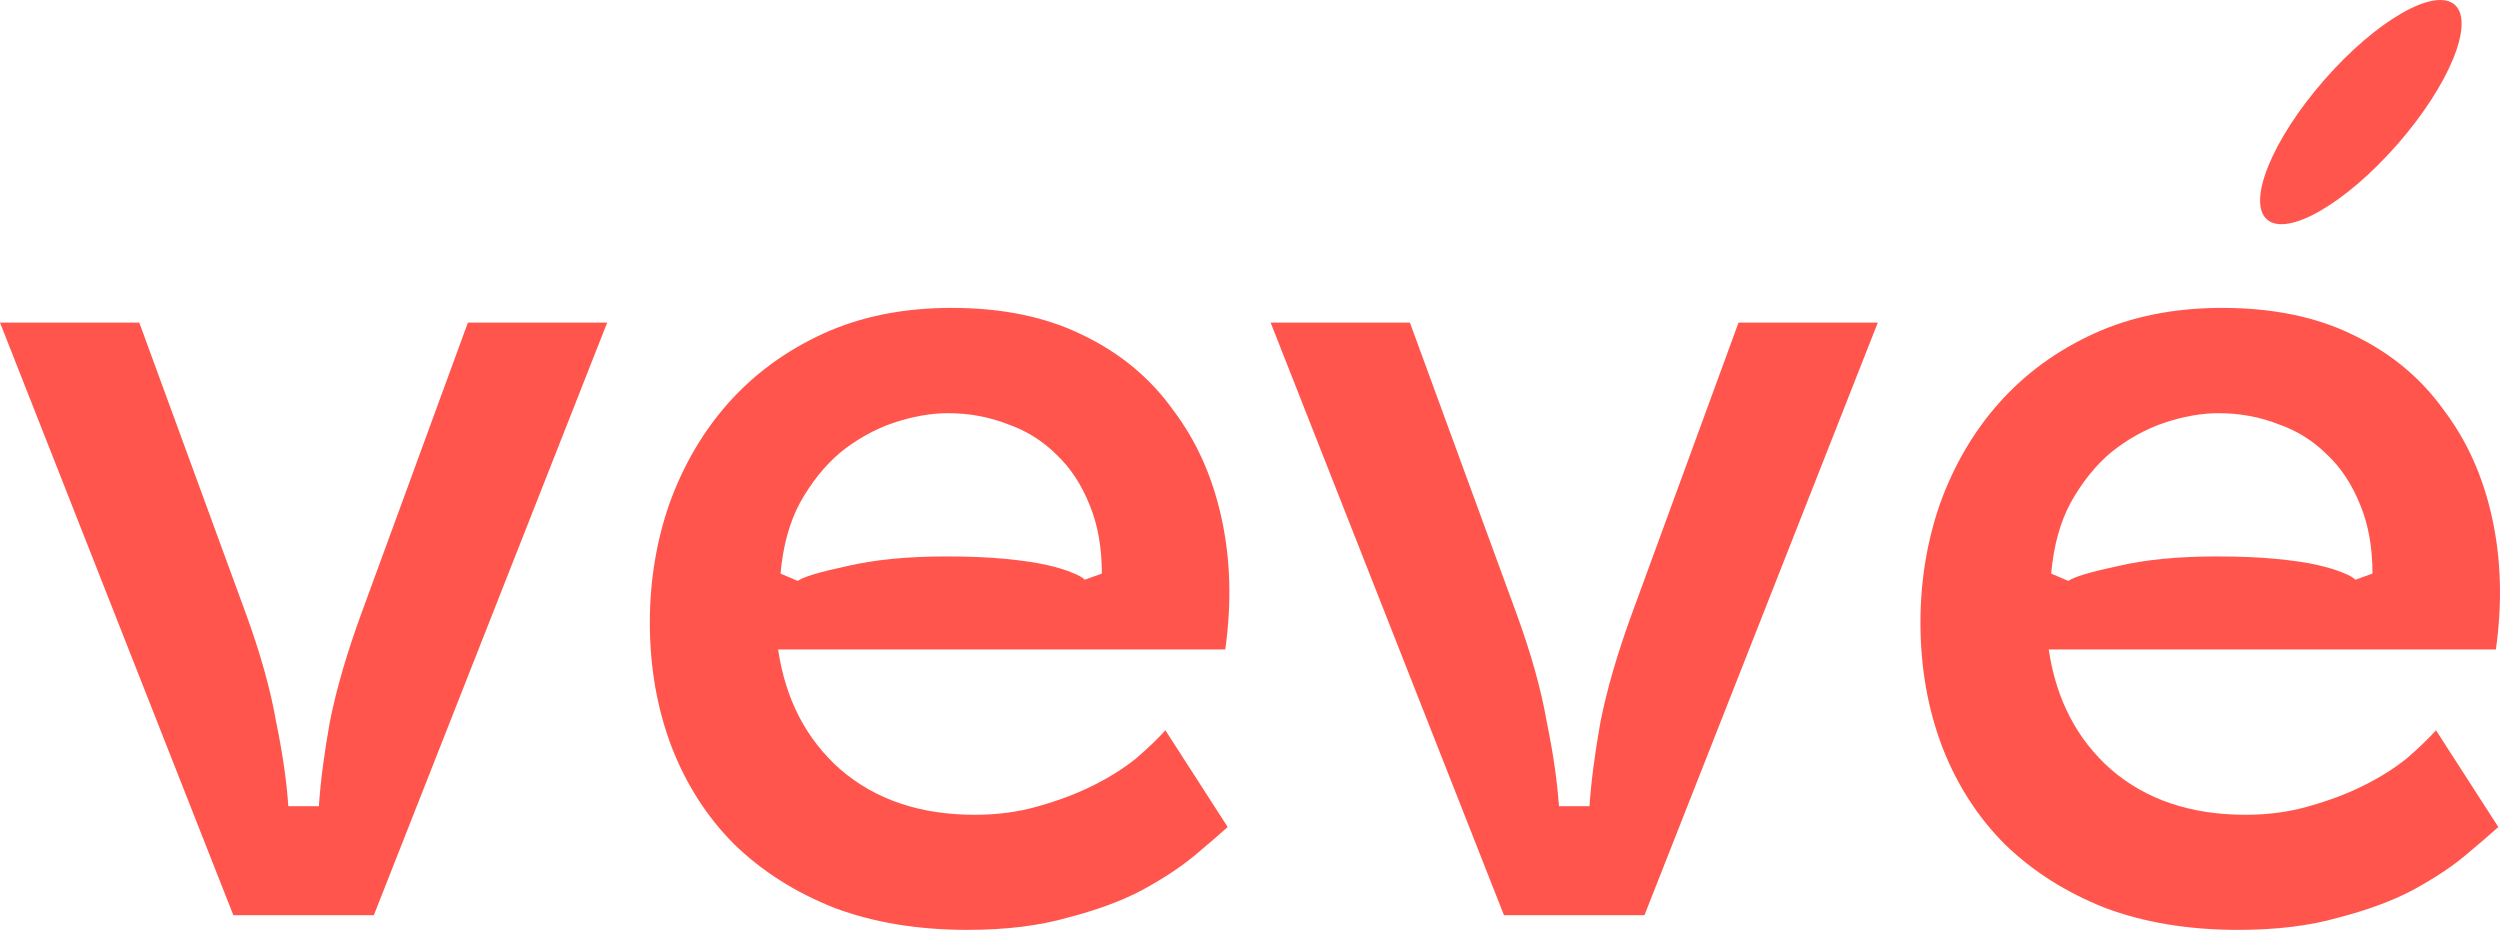
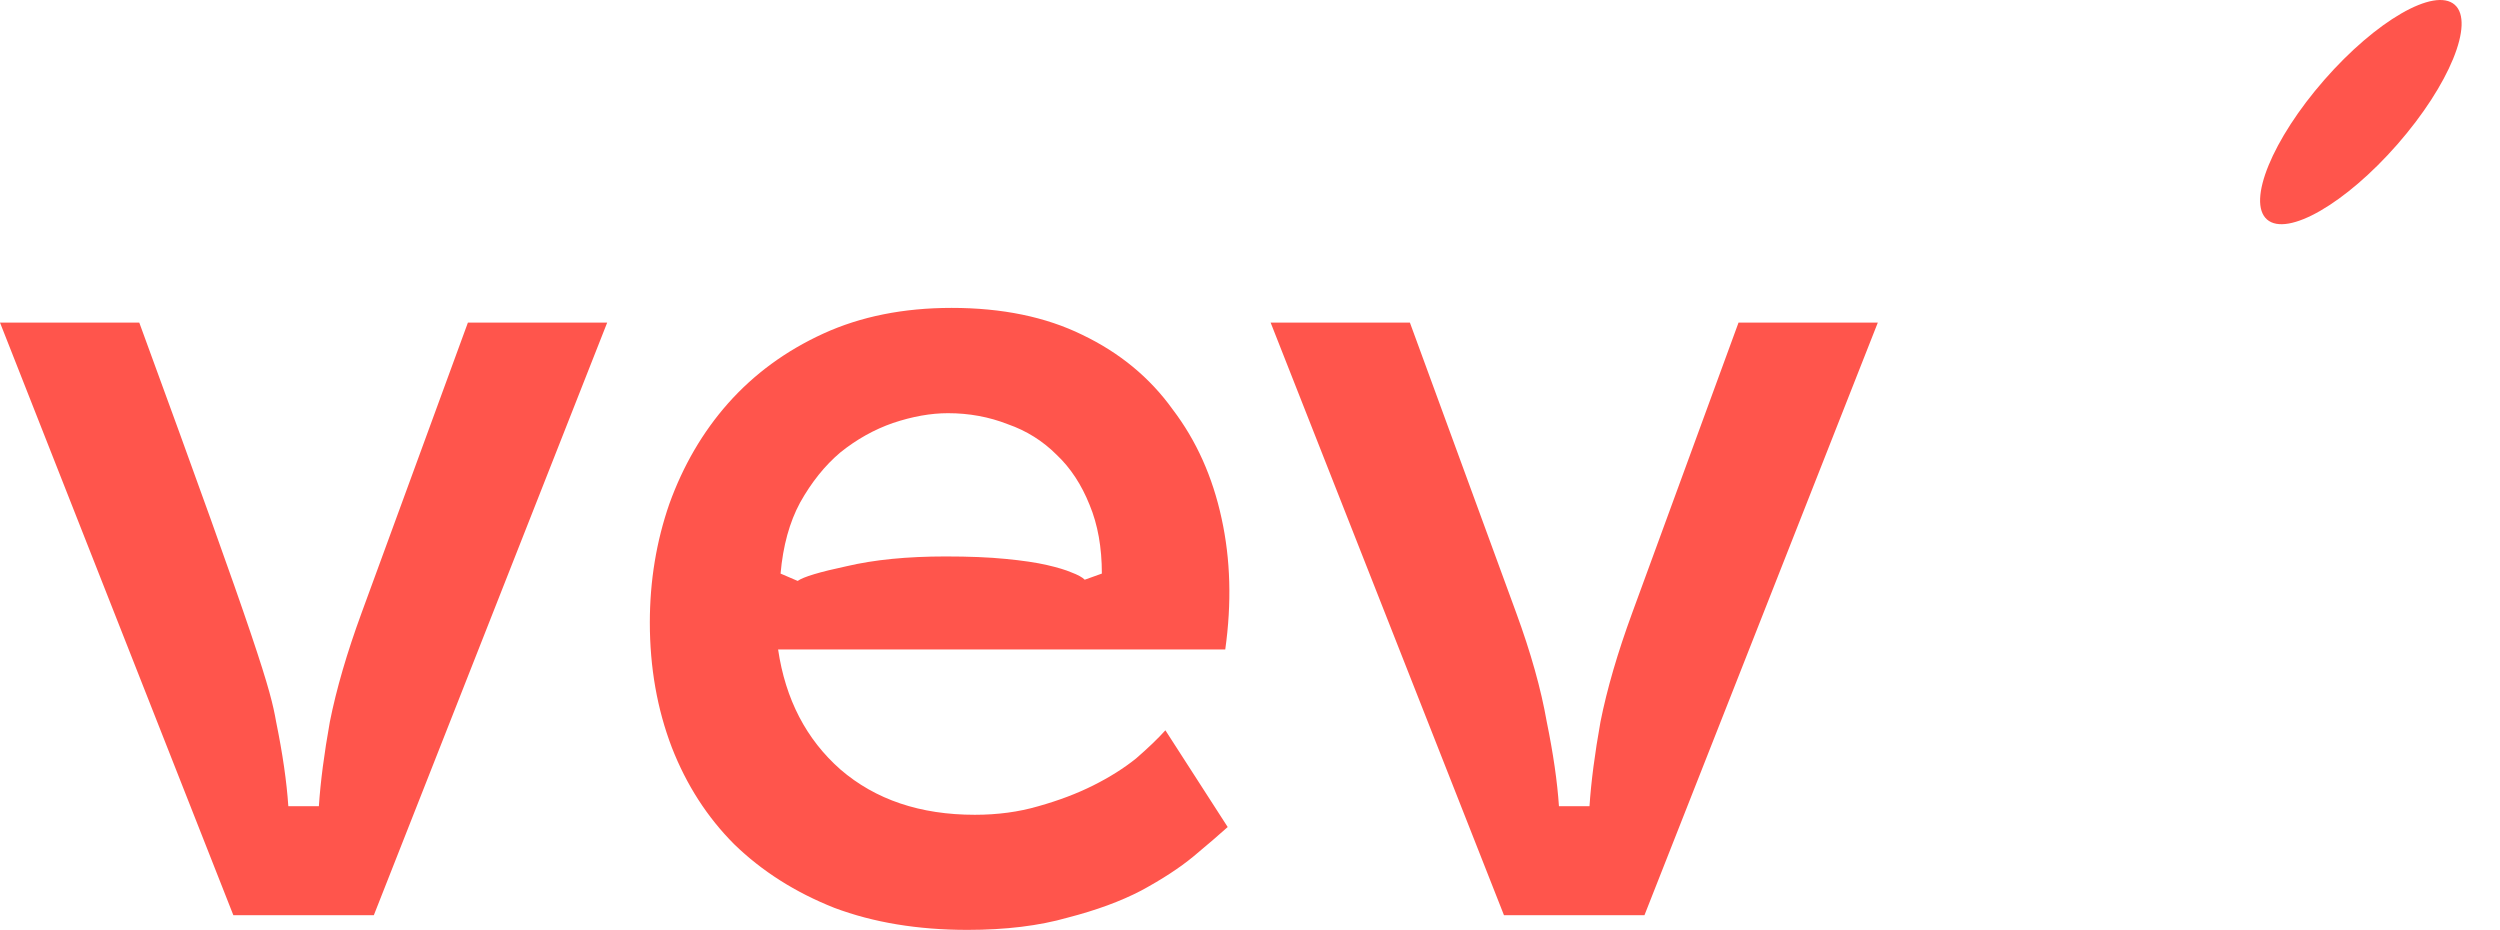
<svg xmlns="http://www.w3.org/2000/svg" width="164" height="61" viewBox="0 0 164 61" fill="none">
-   <path d="M0 21.162H9.136L16.109 40.197C17.071 42.821 17.739 45.204 18.113 47.346C18.54 49.434 18.807 51.281 18.914 52.888H20.918C21.024 51.281 21.265 49.434 21.639 47.346C22.066 45.204 22.761 42.821 23.723 40.197L30.695 21.162H39.832L24.524 60.036H15.307L0 21.162Z" fill="#FF554C" />
+   <path d="M0 21.162H9.136C17.071 42.821 17.739 45.204 18.113 47.346C18.54 49.434 18.807 51.281 18.914 52.888H20.918C21.024 51.281 21.265 49.434 21.639 47.346C22.066 45.204 22.761 42.821 23.723 40.197L30.695 21.162H39.832L24.524 60.036H15.307L0 21.162Z" fill="#FF554C" />
  <path d="M42.629 40.84C42.629 38.109 43.057 35.512 43.911 33.049C44.82 30.532 46.102 28.337 47.758 26.463C49.468 24.535 51.552 23.009 54.01 21.884C56.467 20.76 59.272 20.198 62.425 20.198C65.737 20.198 68.596 20.787 71 21.965C73.458 23.143 75.435 24.776 76.931 26.864C78.48 28.899 79.549 31.282 80.137 34.013C80.724 36.69 80.805 39.555 80.377 42.607H51.044C51.525 45.873 52.888 48.497 55.132 50.478C57.429 52.459 60.368 53.45 63.947 53.45C65.444 53.45 66.833 53.263 68.115 52.888C69.451 52.513 70.653 52.058 71.722 51.522C72.79 50.987 73.725 50.398 74.526 49.755C75.328 49.059 75.969 48.443 76.45 47.908L80.537 54.253C80.003 54.735 79.255 55.378 78.293 56.181C77.385 56.931 76.236 57.68 74.847 58.43C73.511 59.126 71.909 59.715 70.038 60.197C68.168 60.732 65.978 61 63.467 61C60.207 61 57.295 60.518 54.731 59.554C52.166 58.537 49.976 57.145 48.159 55.378C46.396 53.611 45.033 51.495 44.072 49.032C43.11 46.516 42.629 43.785 42.629 40.84ZM51.205 37.627L52.327 38.109C52.701 37.841 53.769 37.52 55.532 37.145C57.349 36.717 59.513 36.503 62.024 36.503C63.574 36.503 64.882 36.556 65.951 36.663C67.073 36.77 67.981 36.904 68.676 37.065C69.371 37.225 69.905 37.386 70.279 37.547C70.706 37.707 71 37.868 71.16 38.029L72.282 37.627C72.282 35.913 72.015 34.414 71.481 33.129C70.947 31.791 70.225 30.693 69.317 29.836C68.409 28.926 67.34 28.256 66.111 27.828C64.882 27.346 63.574 27.105 62.184 27.105C61.062 27.105 59.86 27.319 58.578 27.748C57.349 28.176 56.2 28.819 55.132 29.675C54.117 30.532 53.235 31.63 52.487 32.968C51.792 34.254 51.365 35.806 51.205 37.627Z" fill="#FF554C" />
  <path d="M83.353 21.162H92.489L99.462 40.197C100.424 42.821 101.092 45.204 101.466 47.346C101.893 49.434 102.16 51.281 102.267 52.888H104.271C104.377 51.281 104.618 49.434 104.992 47.346C105.419 45.204 106.114 42.821 107.076 40.197L114.048 21.162H123.185L107.877 60.036H98.66L83.353 21.162Z" fill="#FF554C" />
-   <path d="M125.982 40.84C125.982 38.109 126.41 35.512 127.264 33.049C128.173 30.532 129.455 28.337 131.111 26.463C132.821 24.535 134.905 23.009 137.363 21.884C139.82 20.76 142.625 20.198 145.778 20.198C149.09 20.198 151.949 20.787 154.353 21.965C156.811 23.143 158.788 24.776 160.284 26.864C161.833 28.899 162.902 31.282 163.49 34.013C164.077 36.69 164.157 39.555 163.73 42.607H134.397C134.878 45.873 136.241 48.497 138.485 50.478C140.782 52.459 143.721 53.45 147.3 53.45C148.797 53.45 150.186 53.263 151.468 52.888C152.804 52.513 154.006 52.058 155.074 51.522C156.143 50.987 157.078 50.398 157.88 49.755C158.681 49.059 159.322 48.443 159.803 47.908L163.89 54.253C163.356 54.735 162.608 55.378 161.646 56.181C160.738 56.931 159.589 57.68 158.2 58.43C156.864 59.126 155.261 59.715 153.391 60.197C151.521 60.732 149.331 61 146.82 61C143.56 61 140.649 60.518 138.084 59.554C135.519 58.537 133.329 57.145 131.512 55.378C129.749 53.611 128.386 51.495 127.425 49.032C126.463 46.516 125.982 43.785 125.982 40.84ZM134.558 37.627L135.68 38.109C136.054 37.841 137.122 37.52 138.885 37.145C140.702 36.717 142.866 36.503 145.377 36.503C146.926 36.503 148.236 36.556 149.304 36.663C150.426 36.77 151.334 36.904 152.029 37.065C152.724 37.225 153.258 37.386 153.632 37.547C154.059 37.707 154.353 37.868 154.513 38.029L155.635 37.627C155.635 35.913 155.368 34.414 154.834 33.129C154.3 31.791 153.578 30.693 152.67 29.836C151.762 28.926 150.693 28.256 149.464 27.828C148.236 27.346 146.926 27.105 145.537 27.105C144.415 27.105 143.213 27.319 141.931 27.748C140.702 28.176 139.553 28.819 138.485 29.675C137.469 30.532 136.588 31.63 135.84 32.968C135.145 34.254 134.718 35.806 134.558 37.627Z" fill="#FF554C" />
  <path d="M157.274 9.463C153.873 13.353 150.042 15.562 148.715 14.398C147.389 13.233 149.07 9.136 152.47 5.246C155.871 1.356 159.702 -0.854 161.029 0.311C162.355 1.475 160.674 5.573 157.274 9.463Z" fill="#FF554C" />
</svg>